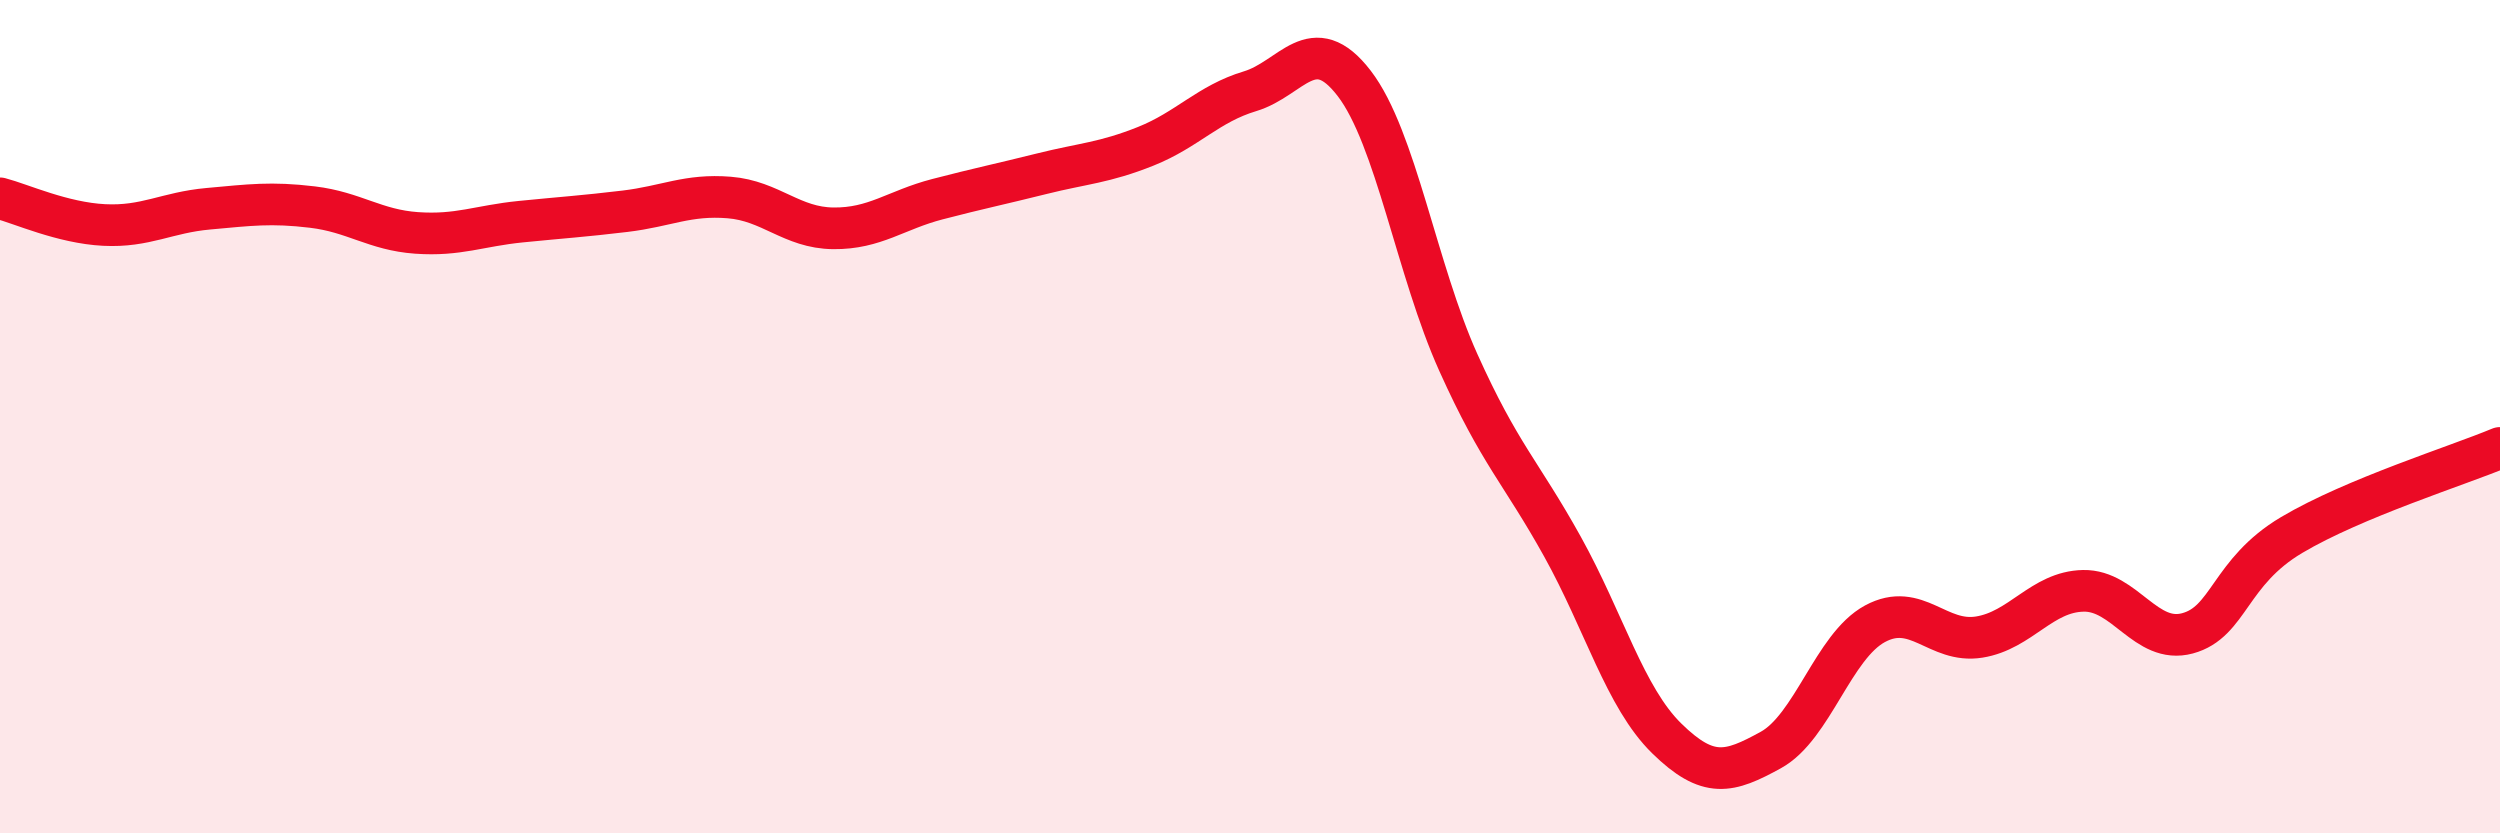
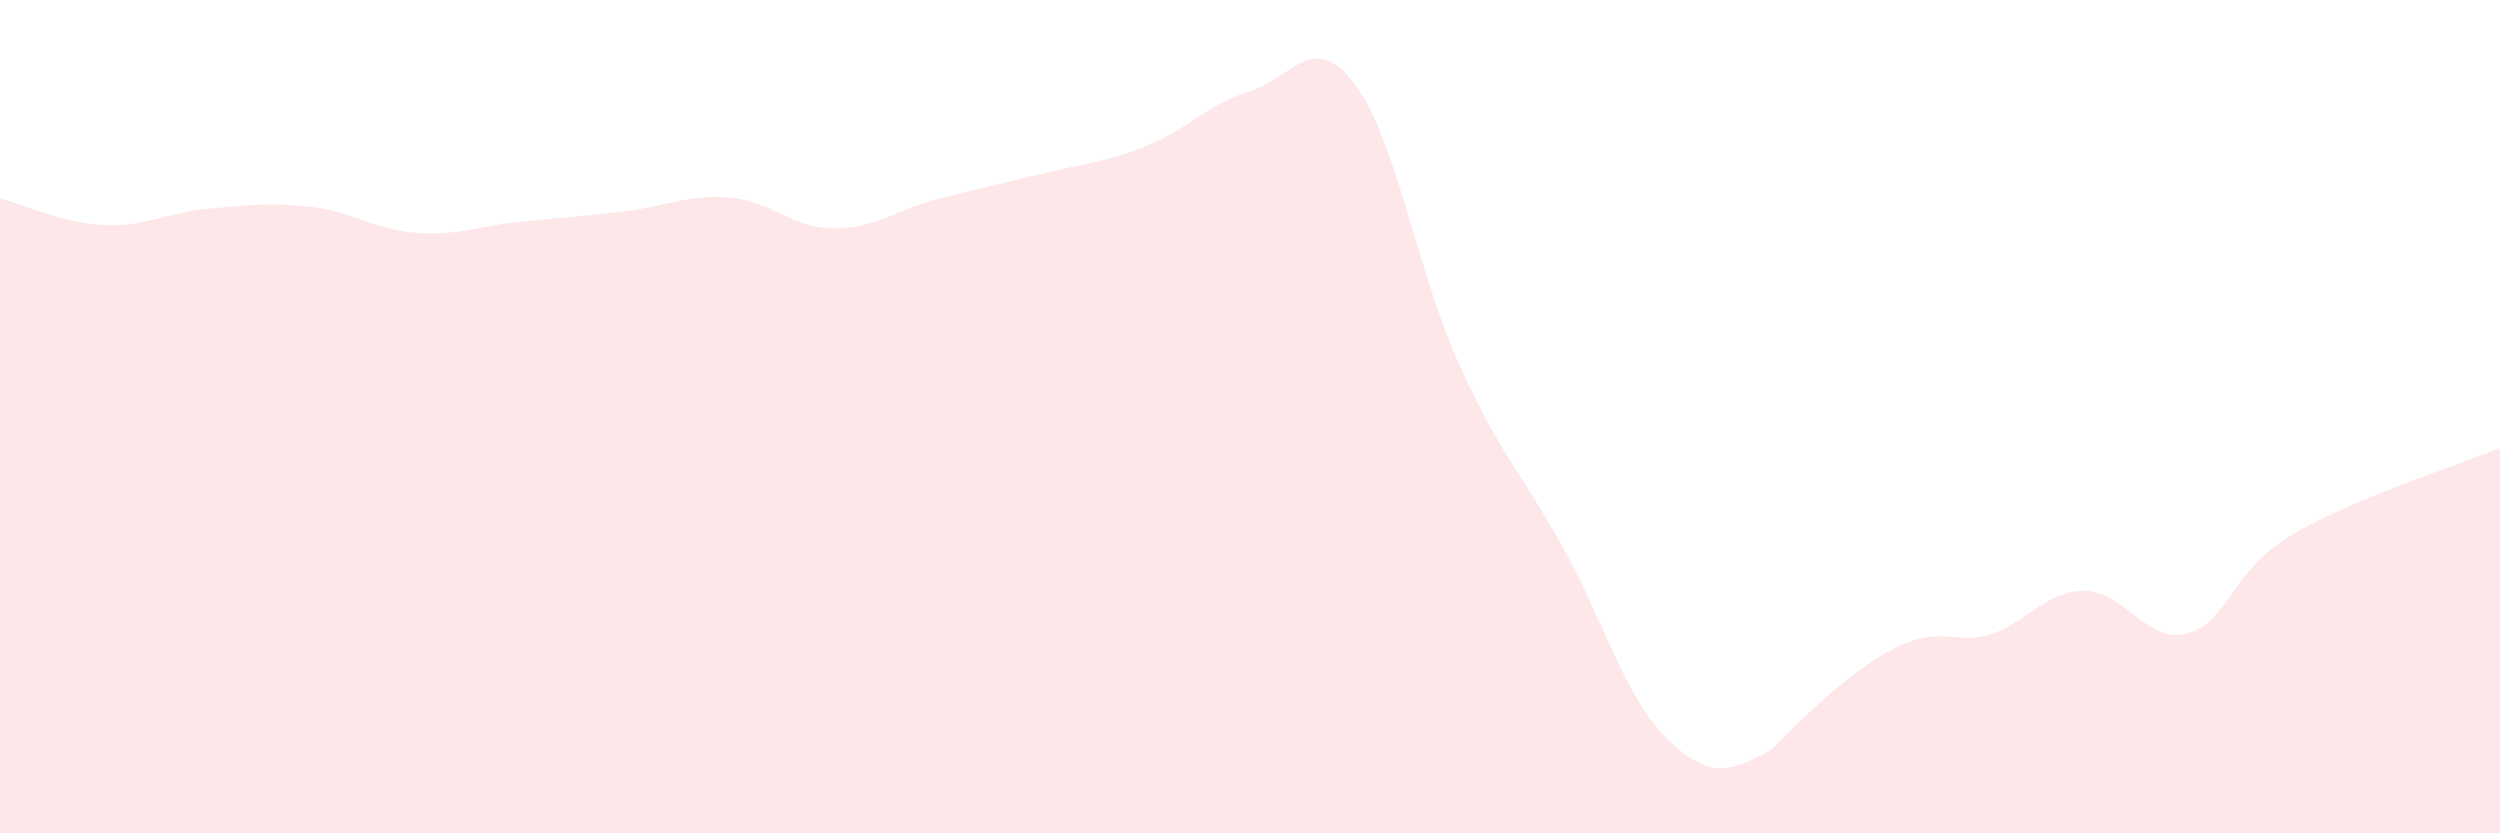
<svg xmlns="http://www.w3.org/2000/svg" width="60" height="20" viewBox="0 0 60 20">
-   <path d="M 0,4.76 C 0.5,4.89 1.5,5.35 2.5,5.4 C 3.5,5.45 4,5.1 5,5.01 C 6,4.92 6.5,4.85 7.5,4.97 C 8.5,5.09 9,5.52 10,5.59 C 11,5.66 11.5,5.42 12.5,5.32 C 13.5,5.22 14,5.19 15,5.07 C 16,4.95 16.5,4.66 17.5,4.74 C 18.5,4.82 19,5.47 20,5.48 C 21,5.49 21.5,5.04 22.5,4.78 C 23.5,4.52 24,4.42 25,4.17 C 26,3.92 26.5,3.91 27.5,3.51 C 28.5,3.11 29,2.49 30,2.19 C 31,1.89 31.5,0.7 32.5,2 C 33.5,3.3 34,6.48 35,8.7 C 36,10.92 36.5,11.32 37.5,13.12 C 38.5,14.92 39,16.74 40,17.72 C 41,18.7 41.5,18.55 42.5,18 C 43.5,17.45 44,15.51 45,14.97 C 46,14.43 46.5,15.45 47.5,15.29 C 48.5,15.13 49,14.2 50,14.18 C 51,14.16 51.5,15.47 52.5,15.2 C 53.5,14.93 53.5,13.73 55,12.84 C 56.5,11.95 59,11.17 60,10.75L60 20L0 20Z" fill="#EB0A25" opacity="0.1" stroke-linecap="round" stroke-linejoin="round" />
-   <path d="M 0,4.76 C 0.5,4.89 1.5,5.35 2.5,5.4 C 3.5,5.45 4,5.1 5,5.01 C 6,4.92 6.5,4.85 7.5,4.97 C 8.5,5.09 9,5.52 10,5.59 C 11,5.66 11.5,5.42 12.5,5.32 C 13.5,5.22 14,5.19 15,5.07 C 16,4.95 16.5,4.66 17.5,4.74 C 18.5,4.82 19,5.47 20,5.48 C 21,5.49 21.5,5.04 22.5,4.78 C 23.5,4.52 24,4.42 25,4.17 C 26,3.92 26.5,3.91 27.5,3.51 C 28.5,3.11 29,2.49 30,2.19 C 31,1.89 31.5,0.7 32.5,2 C 33.5,3.3 34,6.48 35,8.7 C 36,10.92 36.5,11.32 37.5,13.12 C 38.5,14.92 39,16.74 40,17.72 C 41,18.7 41.5,18.55 42.5,18 C 43.5,17.45 44,15.51 45,14.97 C 46,14.43 46.5,15.45 47.5,15.29 C 48.5,15.13 49,14.2 50,14.18 C 51,14.16 51.5,15.47 52.5,15.2 C 53.5,14.93 53.5,13.73 55,12.84 C 56.5,11.95 59,11.17 60,10.75" stroke="#EB0A25" stroke-width="1" fill="none" stroke-linecap="round" stroke-linejoin="round" />
+   <path d="M 0,4.76 C 0.5,4.89 1.5,5.35 2.5,5.4 C 3.5,5.45 4,5.1 5,5.01 C 6,4.92 6.5,4.85 7.5,4.97 C 8.5,5.09 9,5.52 10,5.59 C 11,5.66 11.5,5.42 12.5,5.32 C 13.5,5.22 14,5.19 15,5.07 C 16,4.95 16.5,4.66 17.5,4.74 C 18.5,4.82 19,5.47 20,5.48 C 21,5.49 21.5,5.04 22.5,4.78 C 23.5,4.52 24,4.42 25,4.17 C 26,3.92 26.5,3.91 27.5,3.51 C 28.5,3.11 29,2.49 30,2.19 C 31,1.89 31.5,0.7 32.5,2 C 33.5,3.3 34,6.48 35,8.7 C 36,10.92 36.5,11.32 37.5,13.12 C 38.5,14.92 39,16.74 40,17.72 C 41,18.7 41.5,18.55 42.5,18 C 46,14.43 46.5,15.45 47.5,15.29 C 48.5,15.13 49,14.2 50,14.18 C 51,14.16 51.5,15.47 52.5,15.2 C 53.5,14.93 53.5,13.73 55,12.84 C 56.5,11.95 59,11.17 60,10.75L60 20L0 20Z" fill="#EB0A25" opacity="0.1" stroke-linecap="round" stroke-linejoin="round" />
</svg>